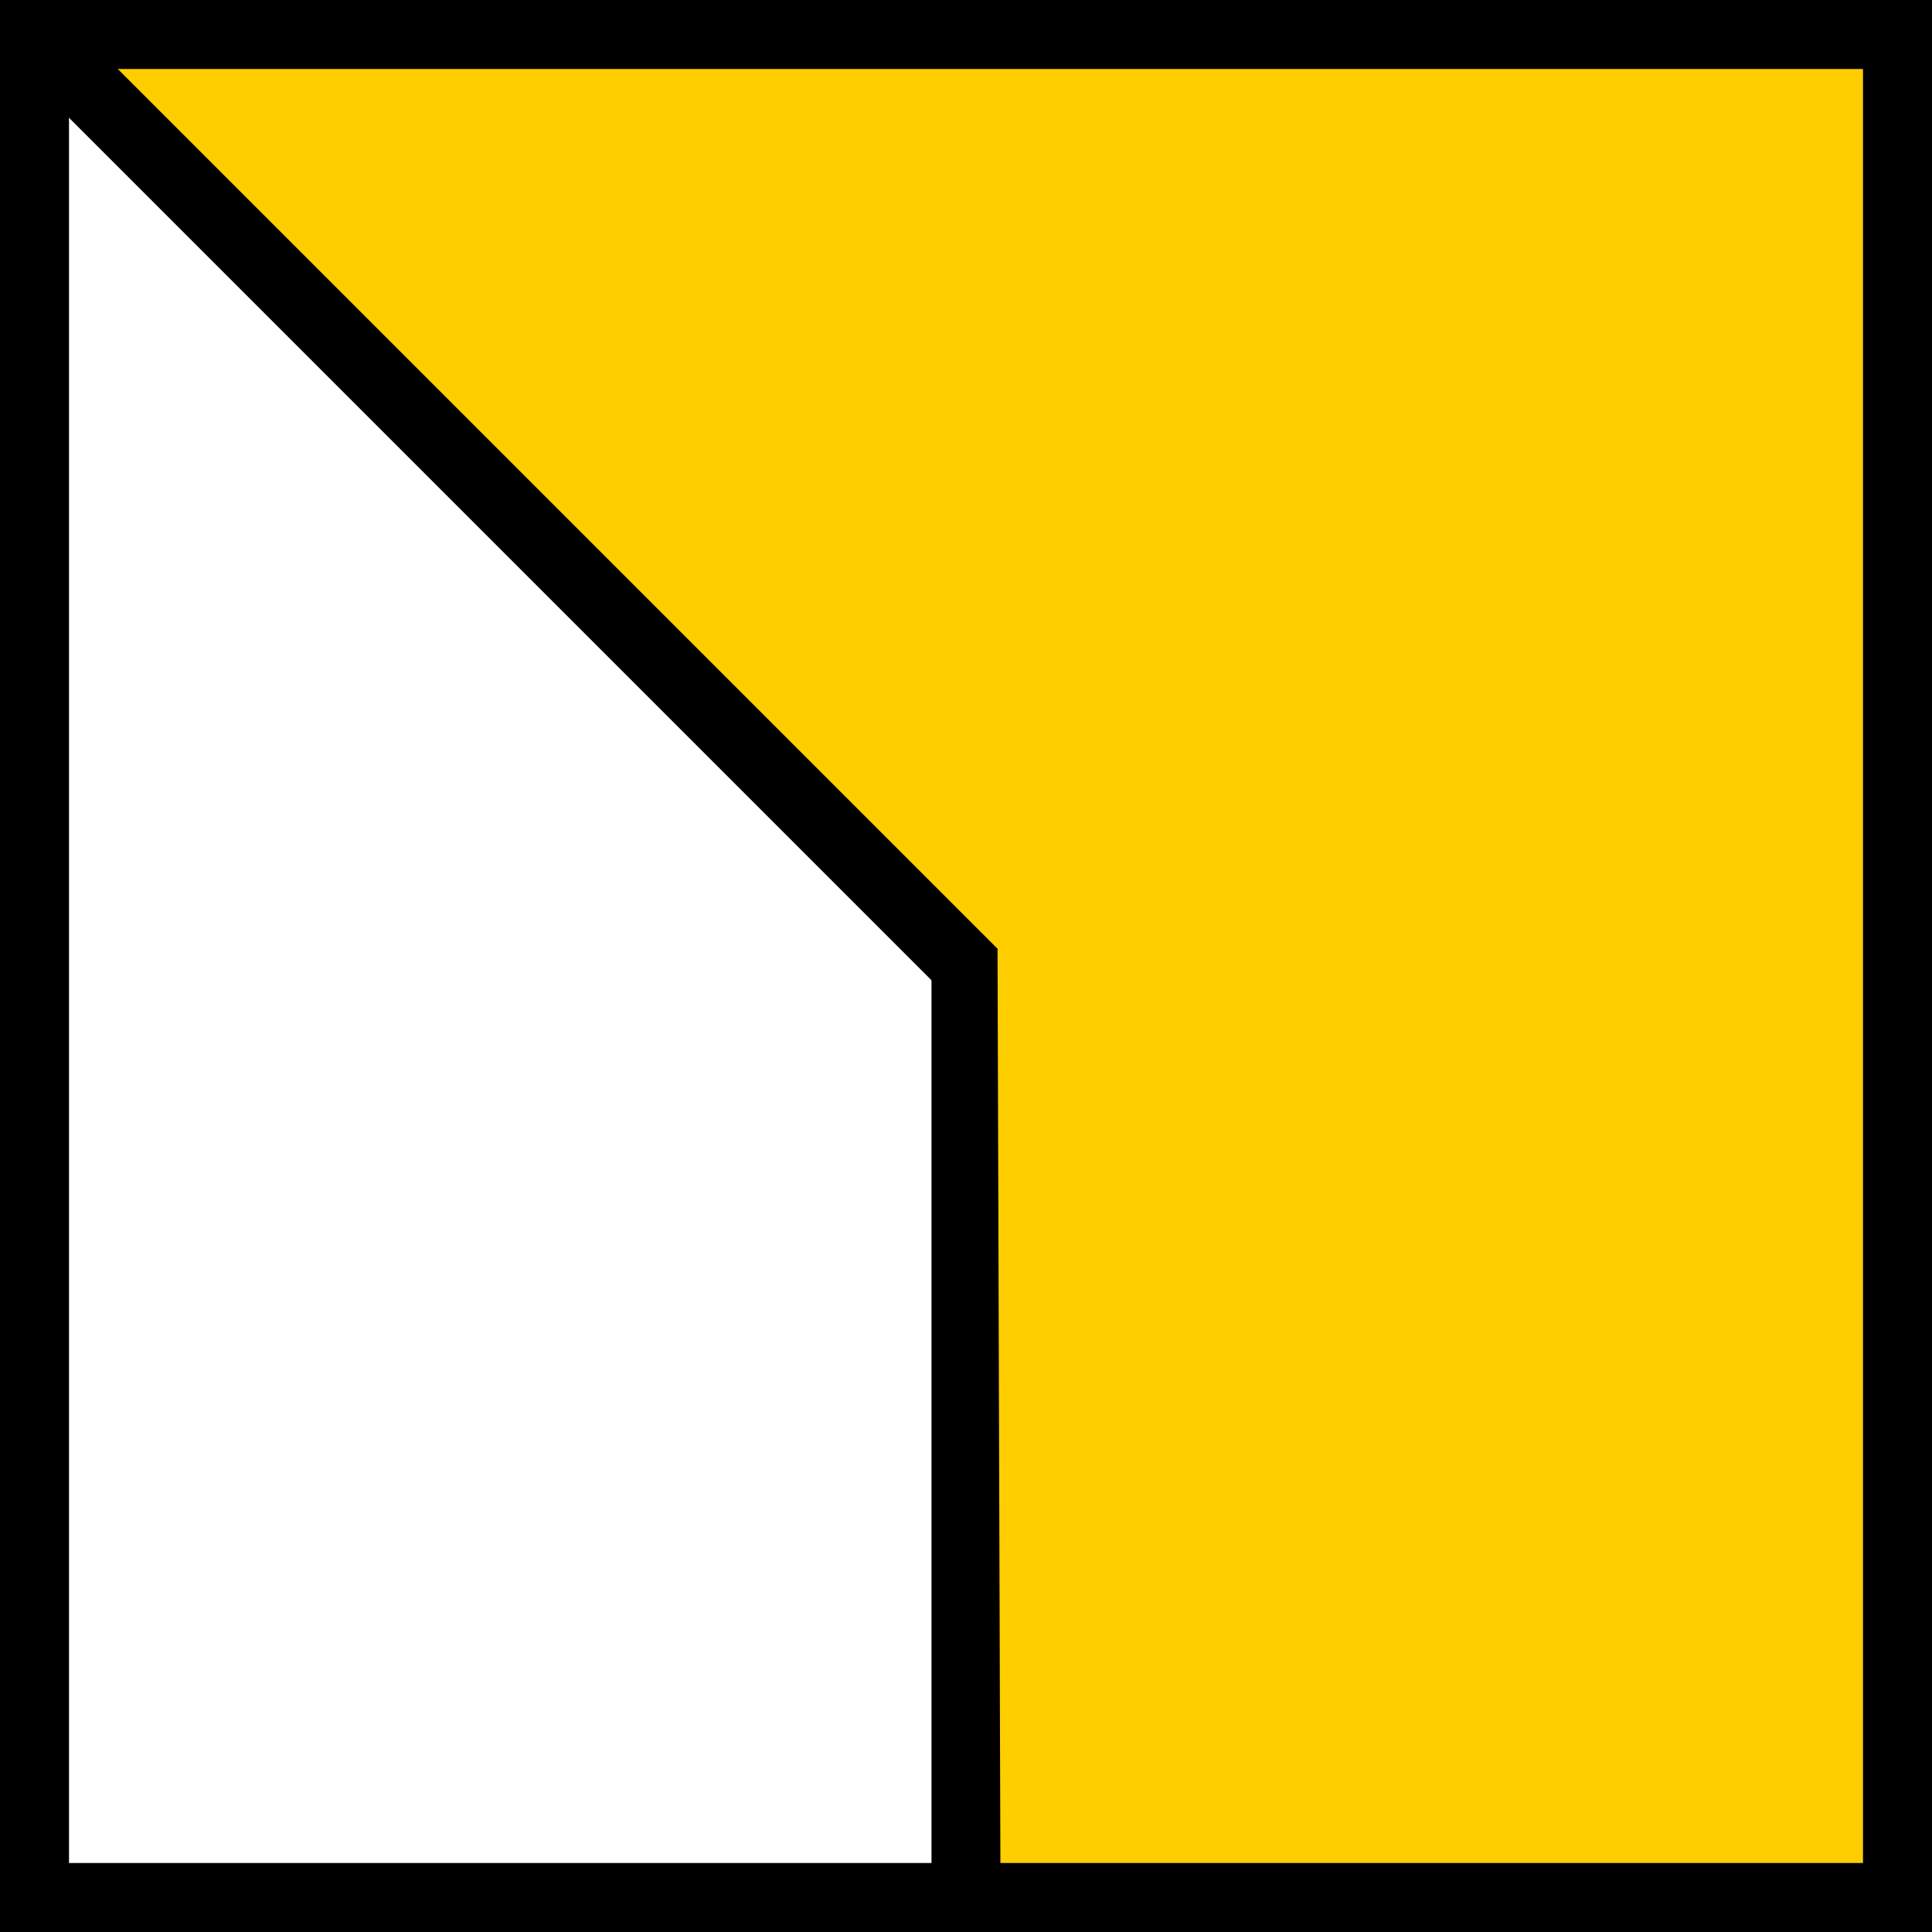
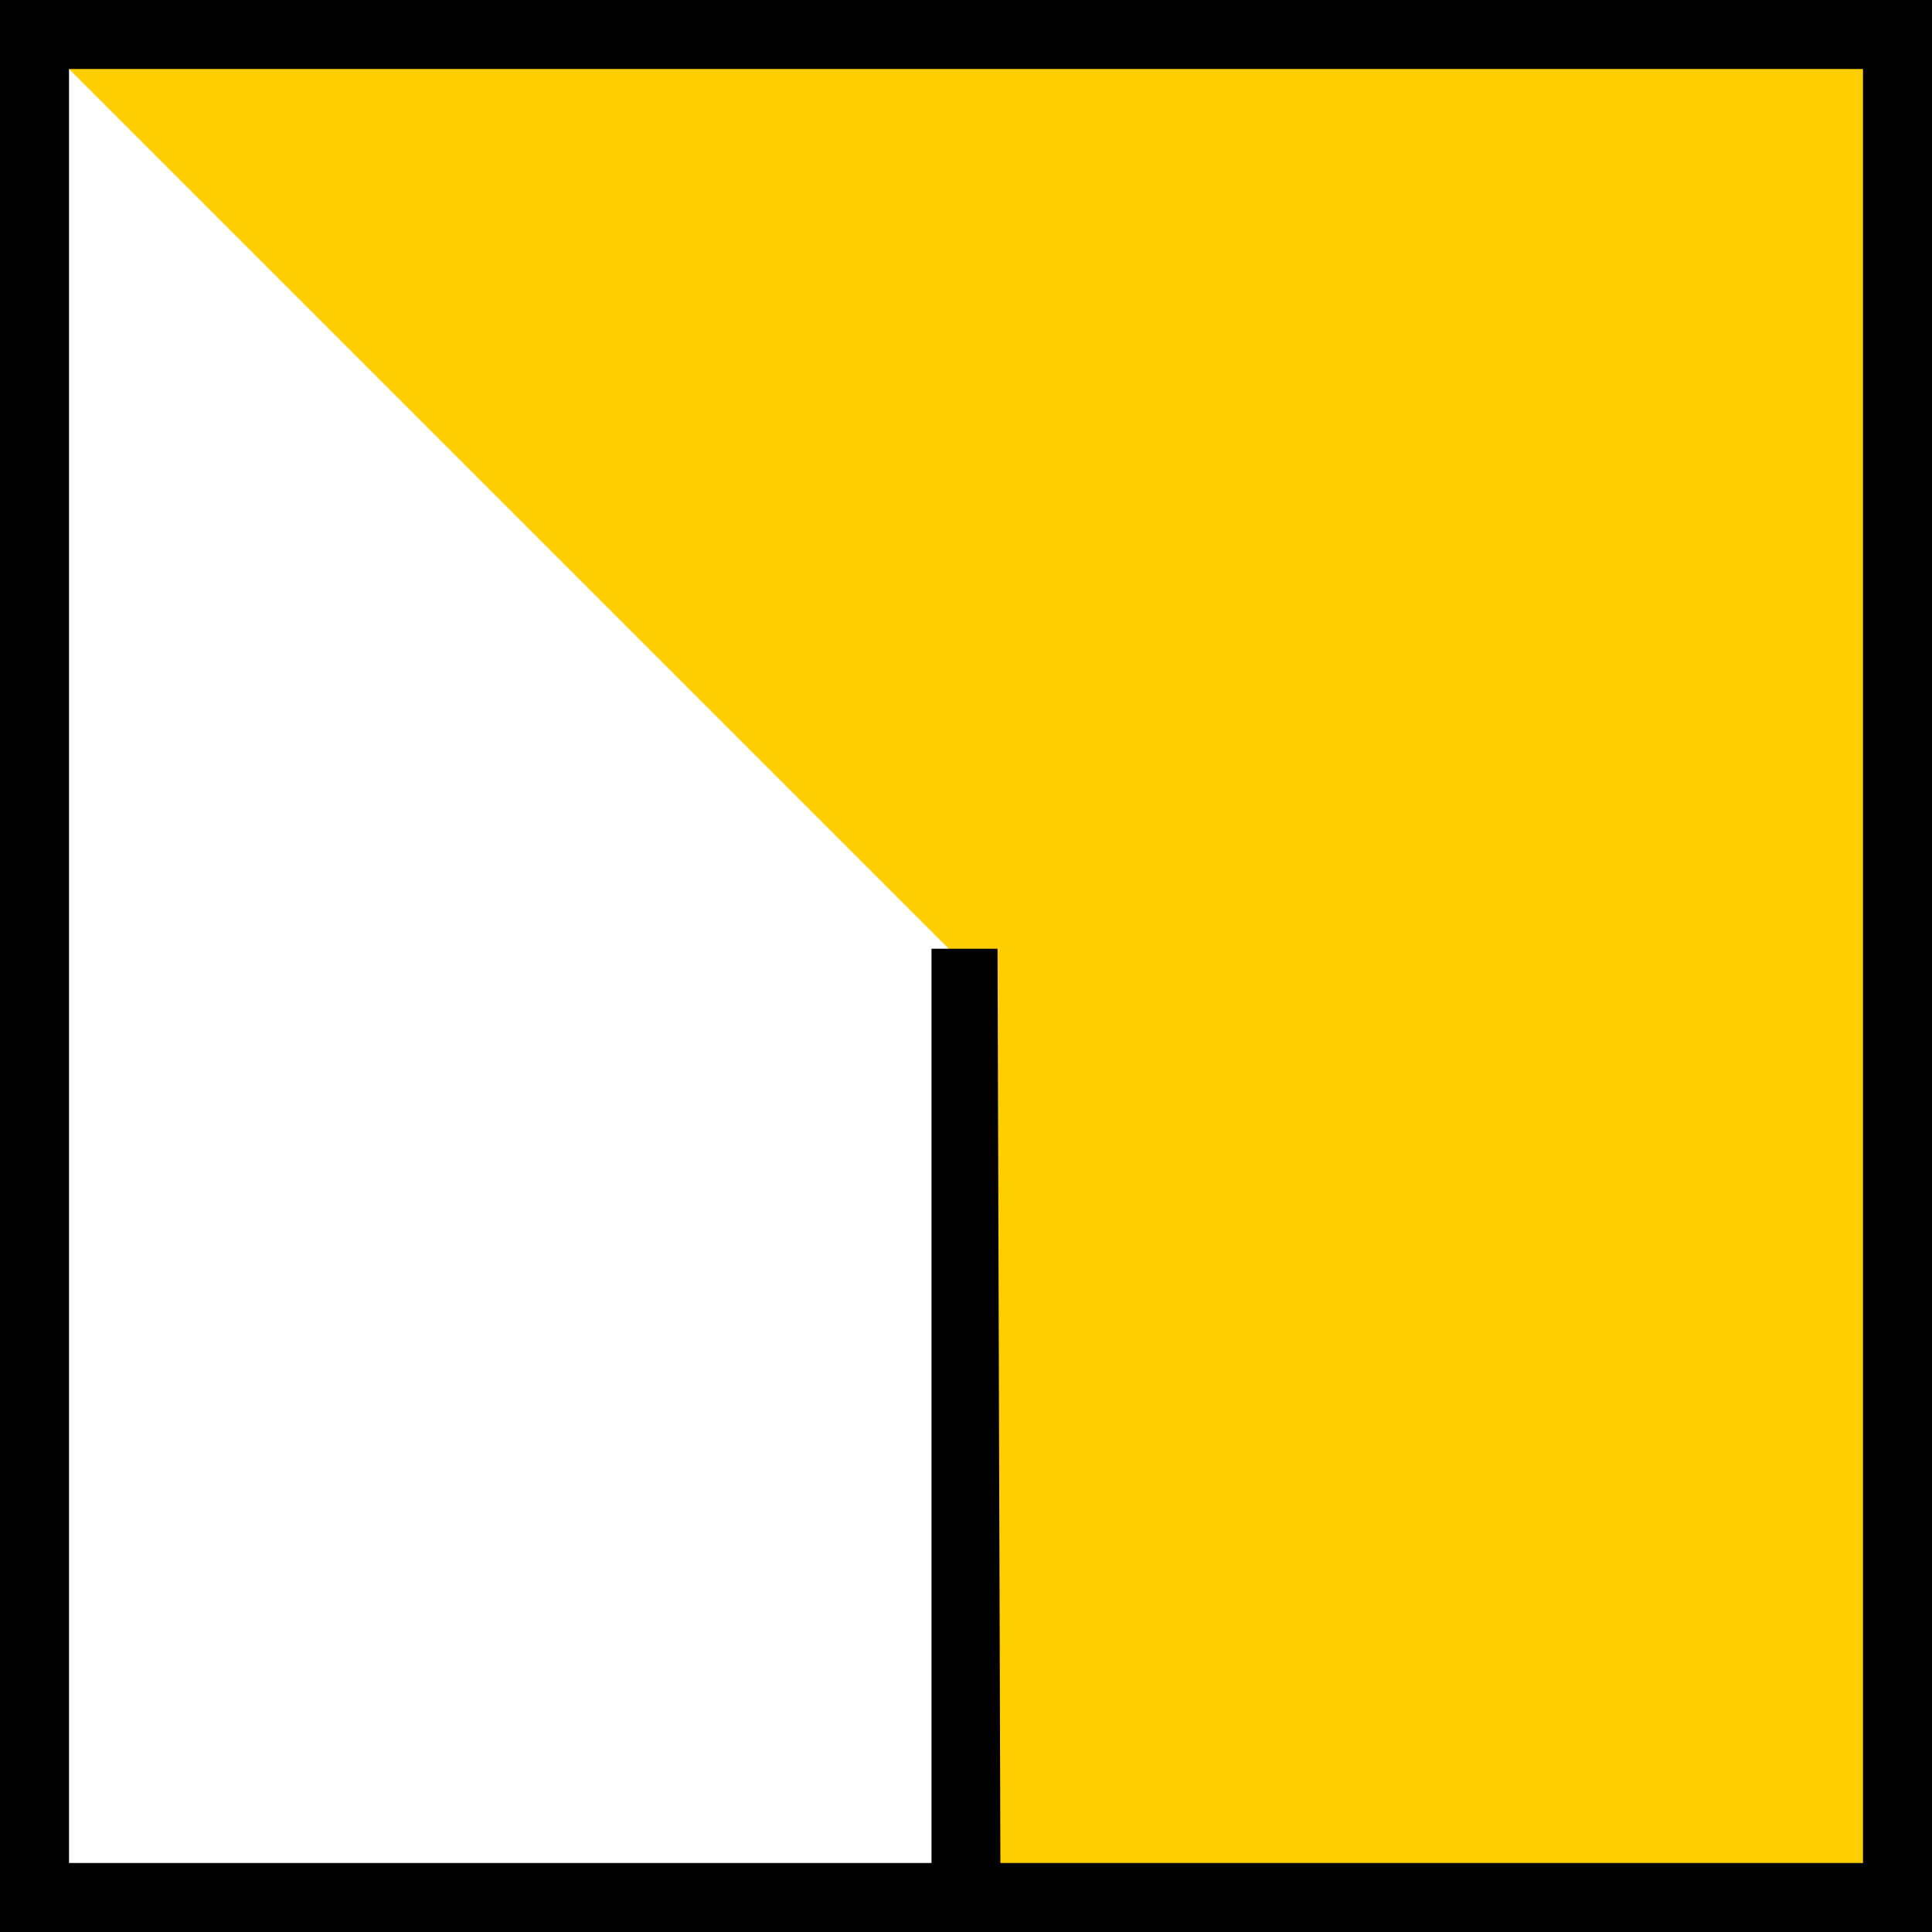
<svg xmlns="http://www.w3.org/2000/svg" width="56" height="56" viewBox="0 0 56 56" fill="none">
  <path d="M55.088 0.609H2.435H0.609L28.609 28.609V55.087H55.088V0.609Z" fill="#FFCE00" />
  <rect x="1" y="1" width="54" height="54" stroke="black" stroke-width="2" />
  <path d="M27 27.5H28.914L29 55H27V27.5Z" fill="black" />
-   <rect y="1.413" width="1.999" height="38.898" transform="rotate(-45 0 1.413)" fill="black" />
</svg>